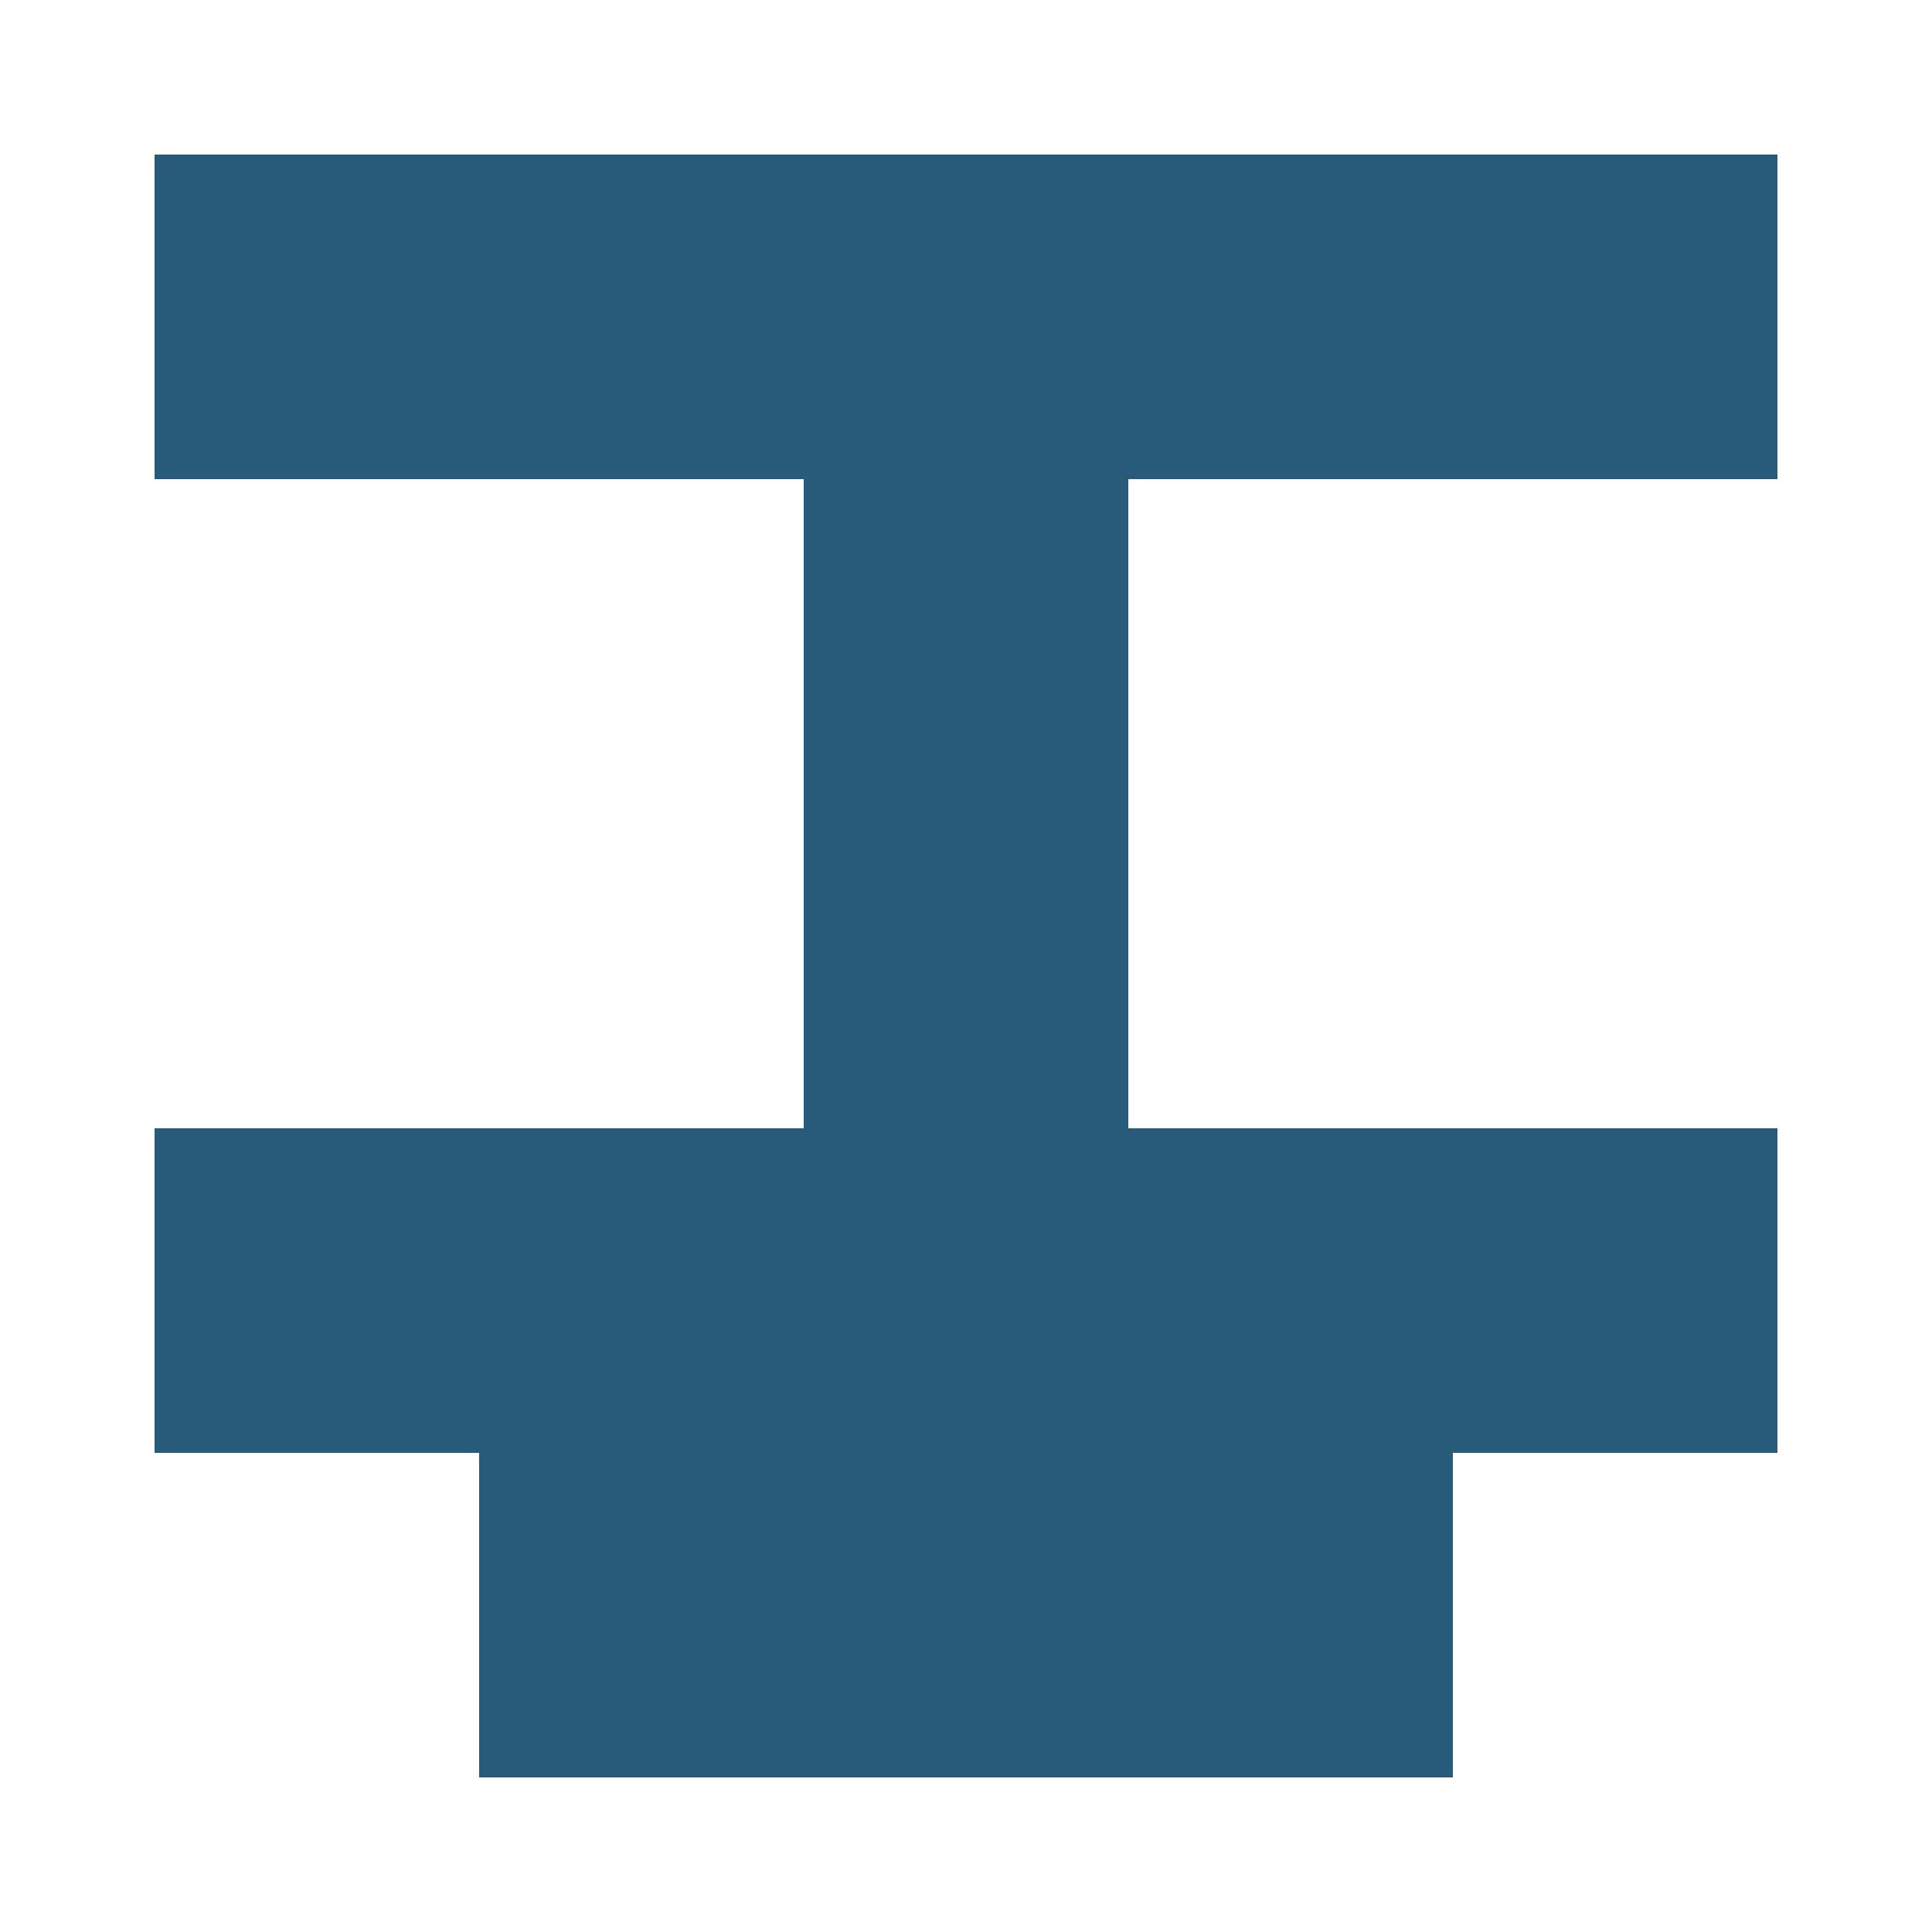
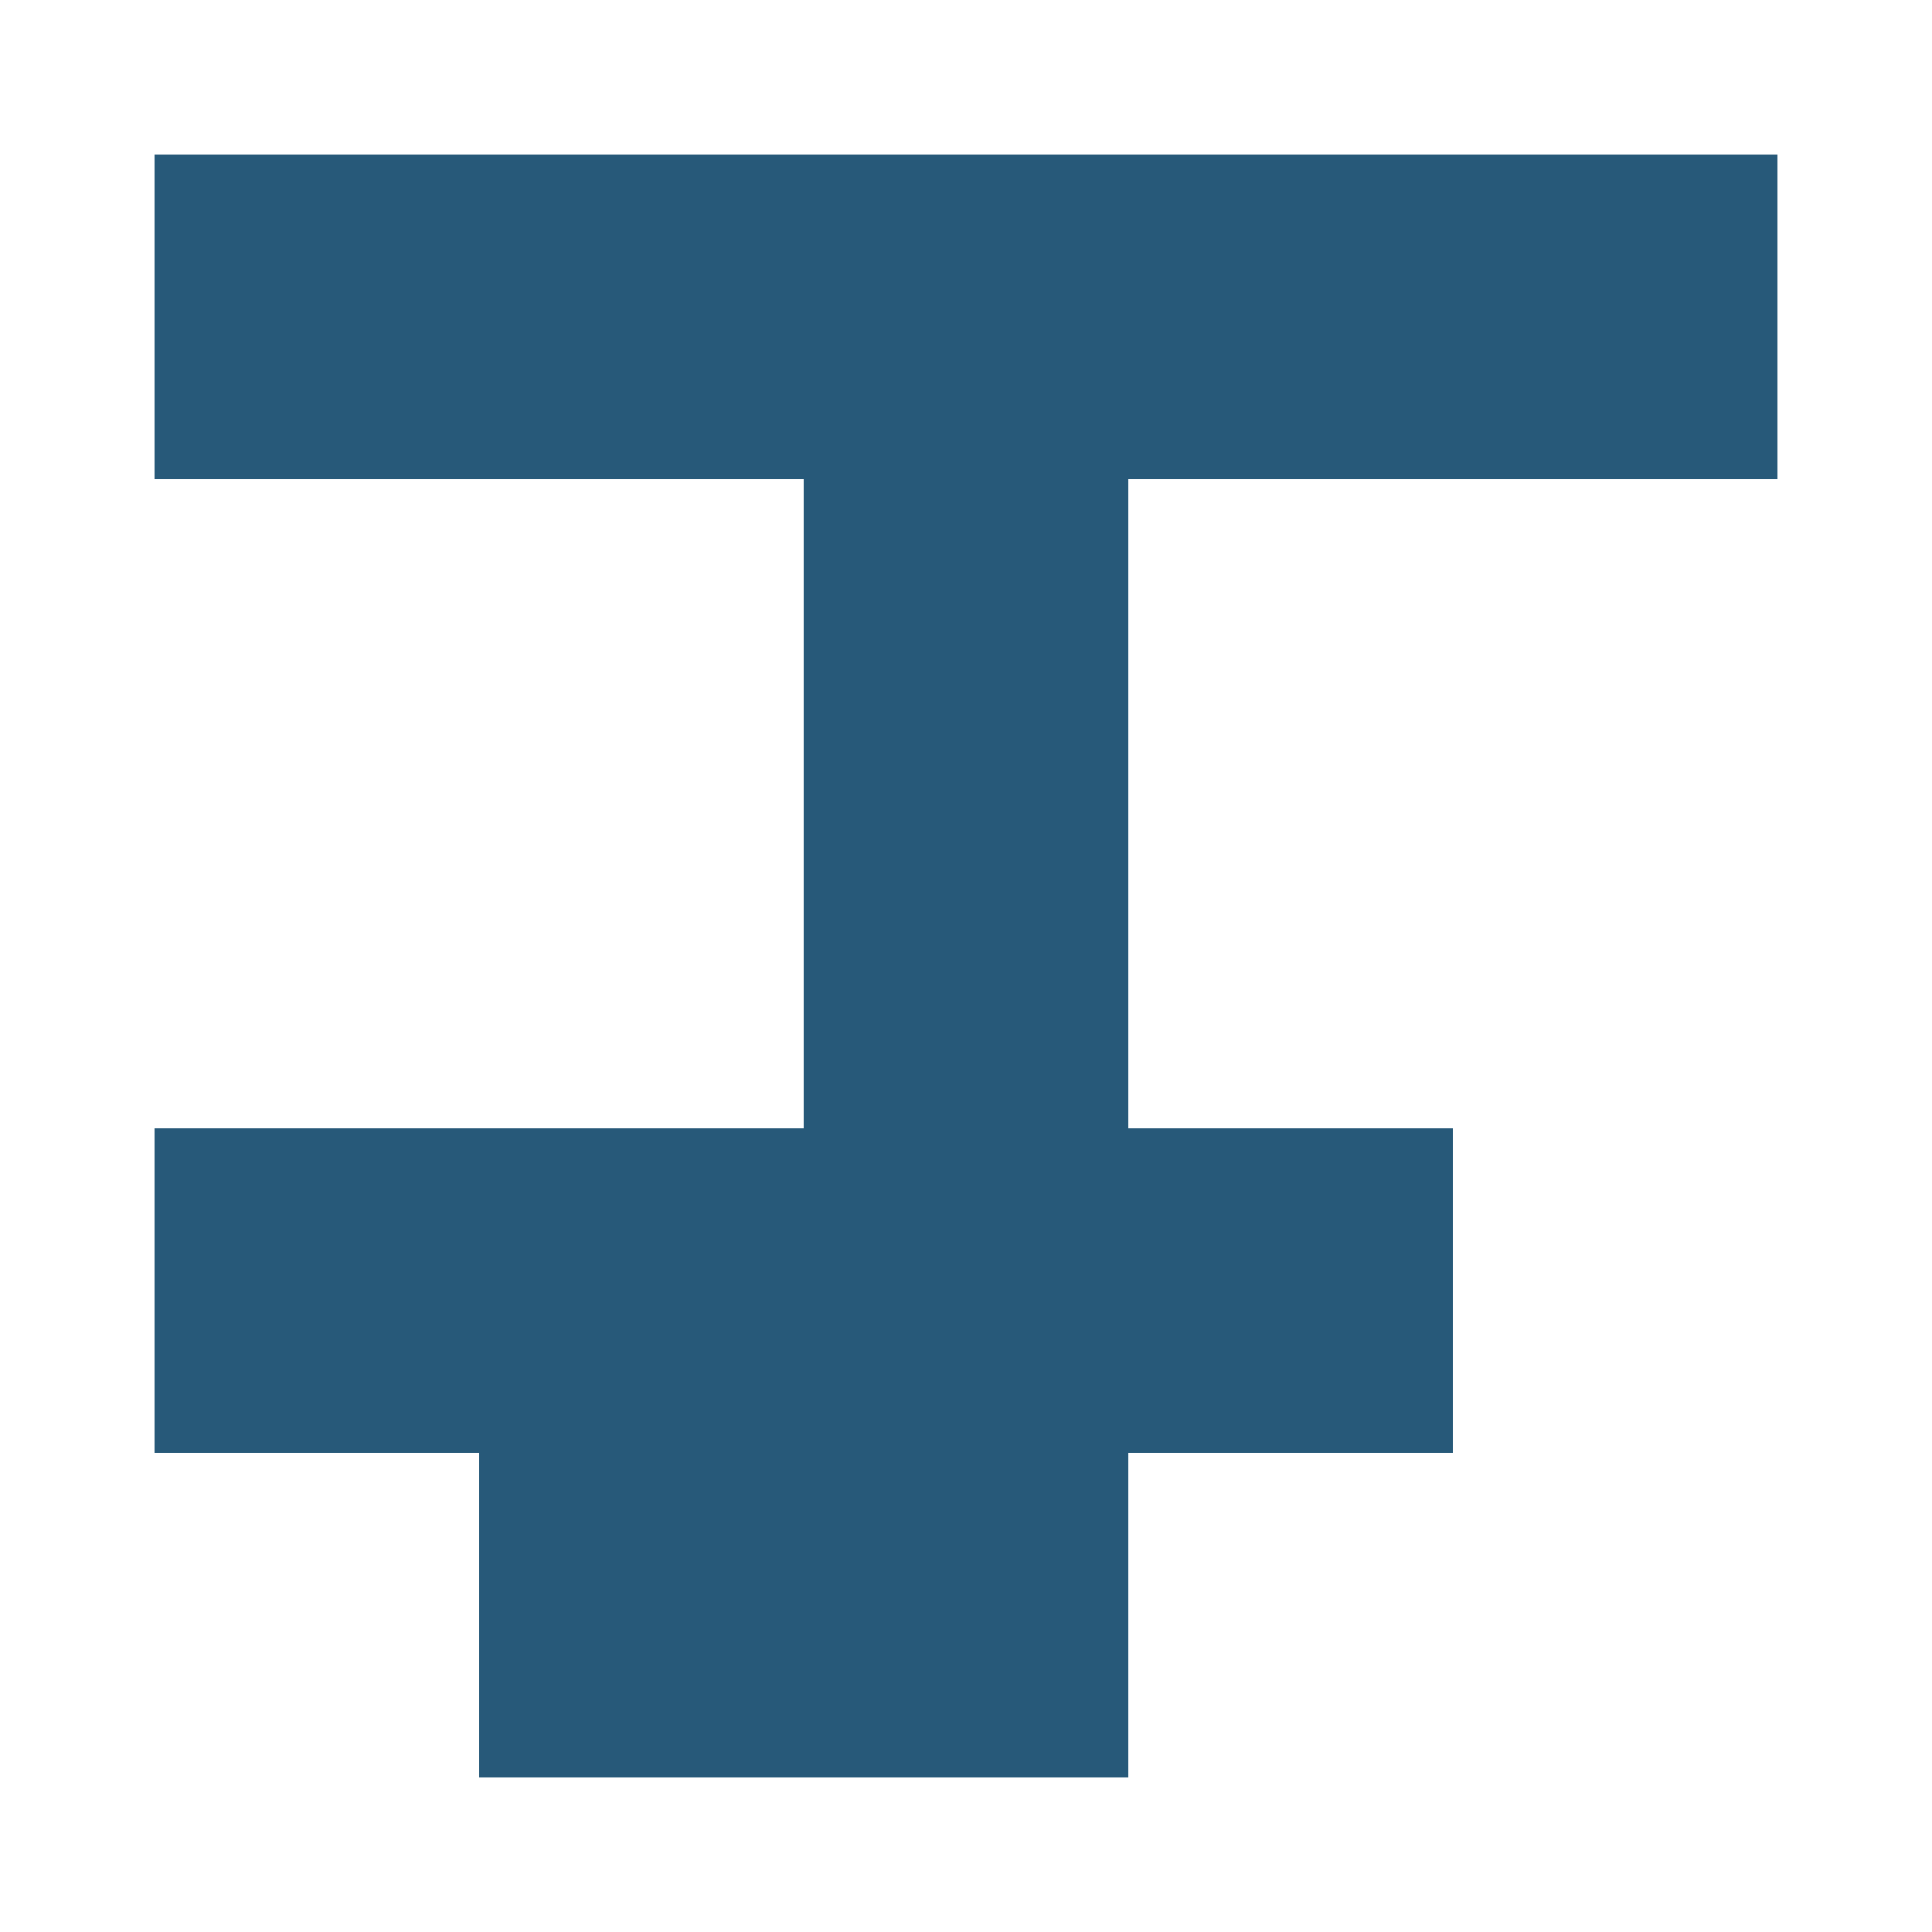
<svg xmlns="http://www.w3.org/2000/svg" width="125" height="125" viewBox="0 0 125 125" role="img" aria-label="Avatar">
  <rect x="10" y="10" width="21" height="21" fill="#275979" />
  <rect x="31" y="10" width="21" height="21" fill="#275979" />
  <rect x="52" y="10" width="21" height="21" fill="#275979" />
  <rect x="73" y="10" width="21" height="21" fill="#275979" />
  <rect x="94" y="10" width="21" height="21" fill="#275979" />
  <rect x="52" y="31" width="21" height="21" fill="#275979" />
  <rect x="52" y="52" width="21" height="21" fill="#275979" />
  <rect x="10" y="73" width="21" height="21" fill="#275979" />
  <rect x="31" y="73" width="21" height="21" fill="#275979" />
  <rect x="52" y="73" width="21" height="21" fill="#275979" />
  <rect x="73" y="73" width="21" height="21" fill="#275979" />
-   <rect x="94" y="73" width="21" height="21" fill="#275979" />
  <rect x="31" y="94" width="21" height="21" fill="#275979" />
  <rect x="52" y="94" width="21" height="21" fill="#275979" />
-   <rect x="73" y="94" width="21" height="21" fill="#275979" />
</svg>